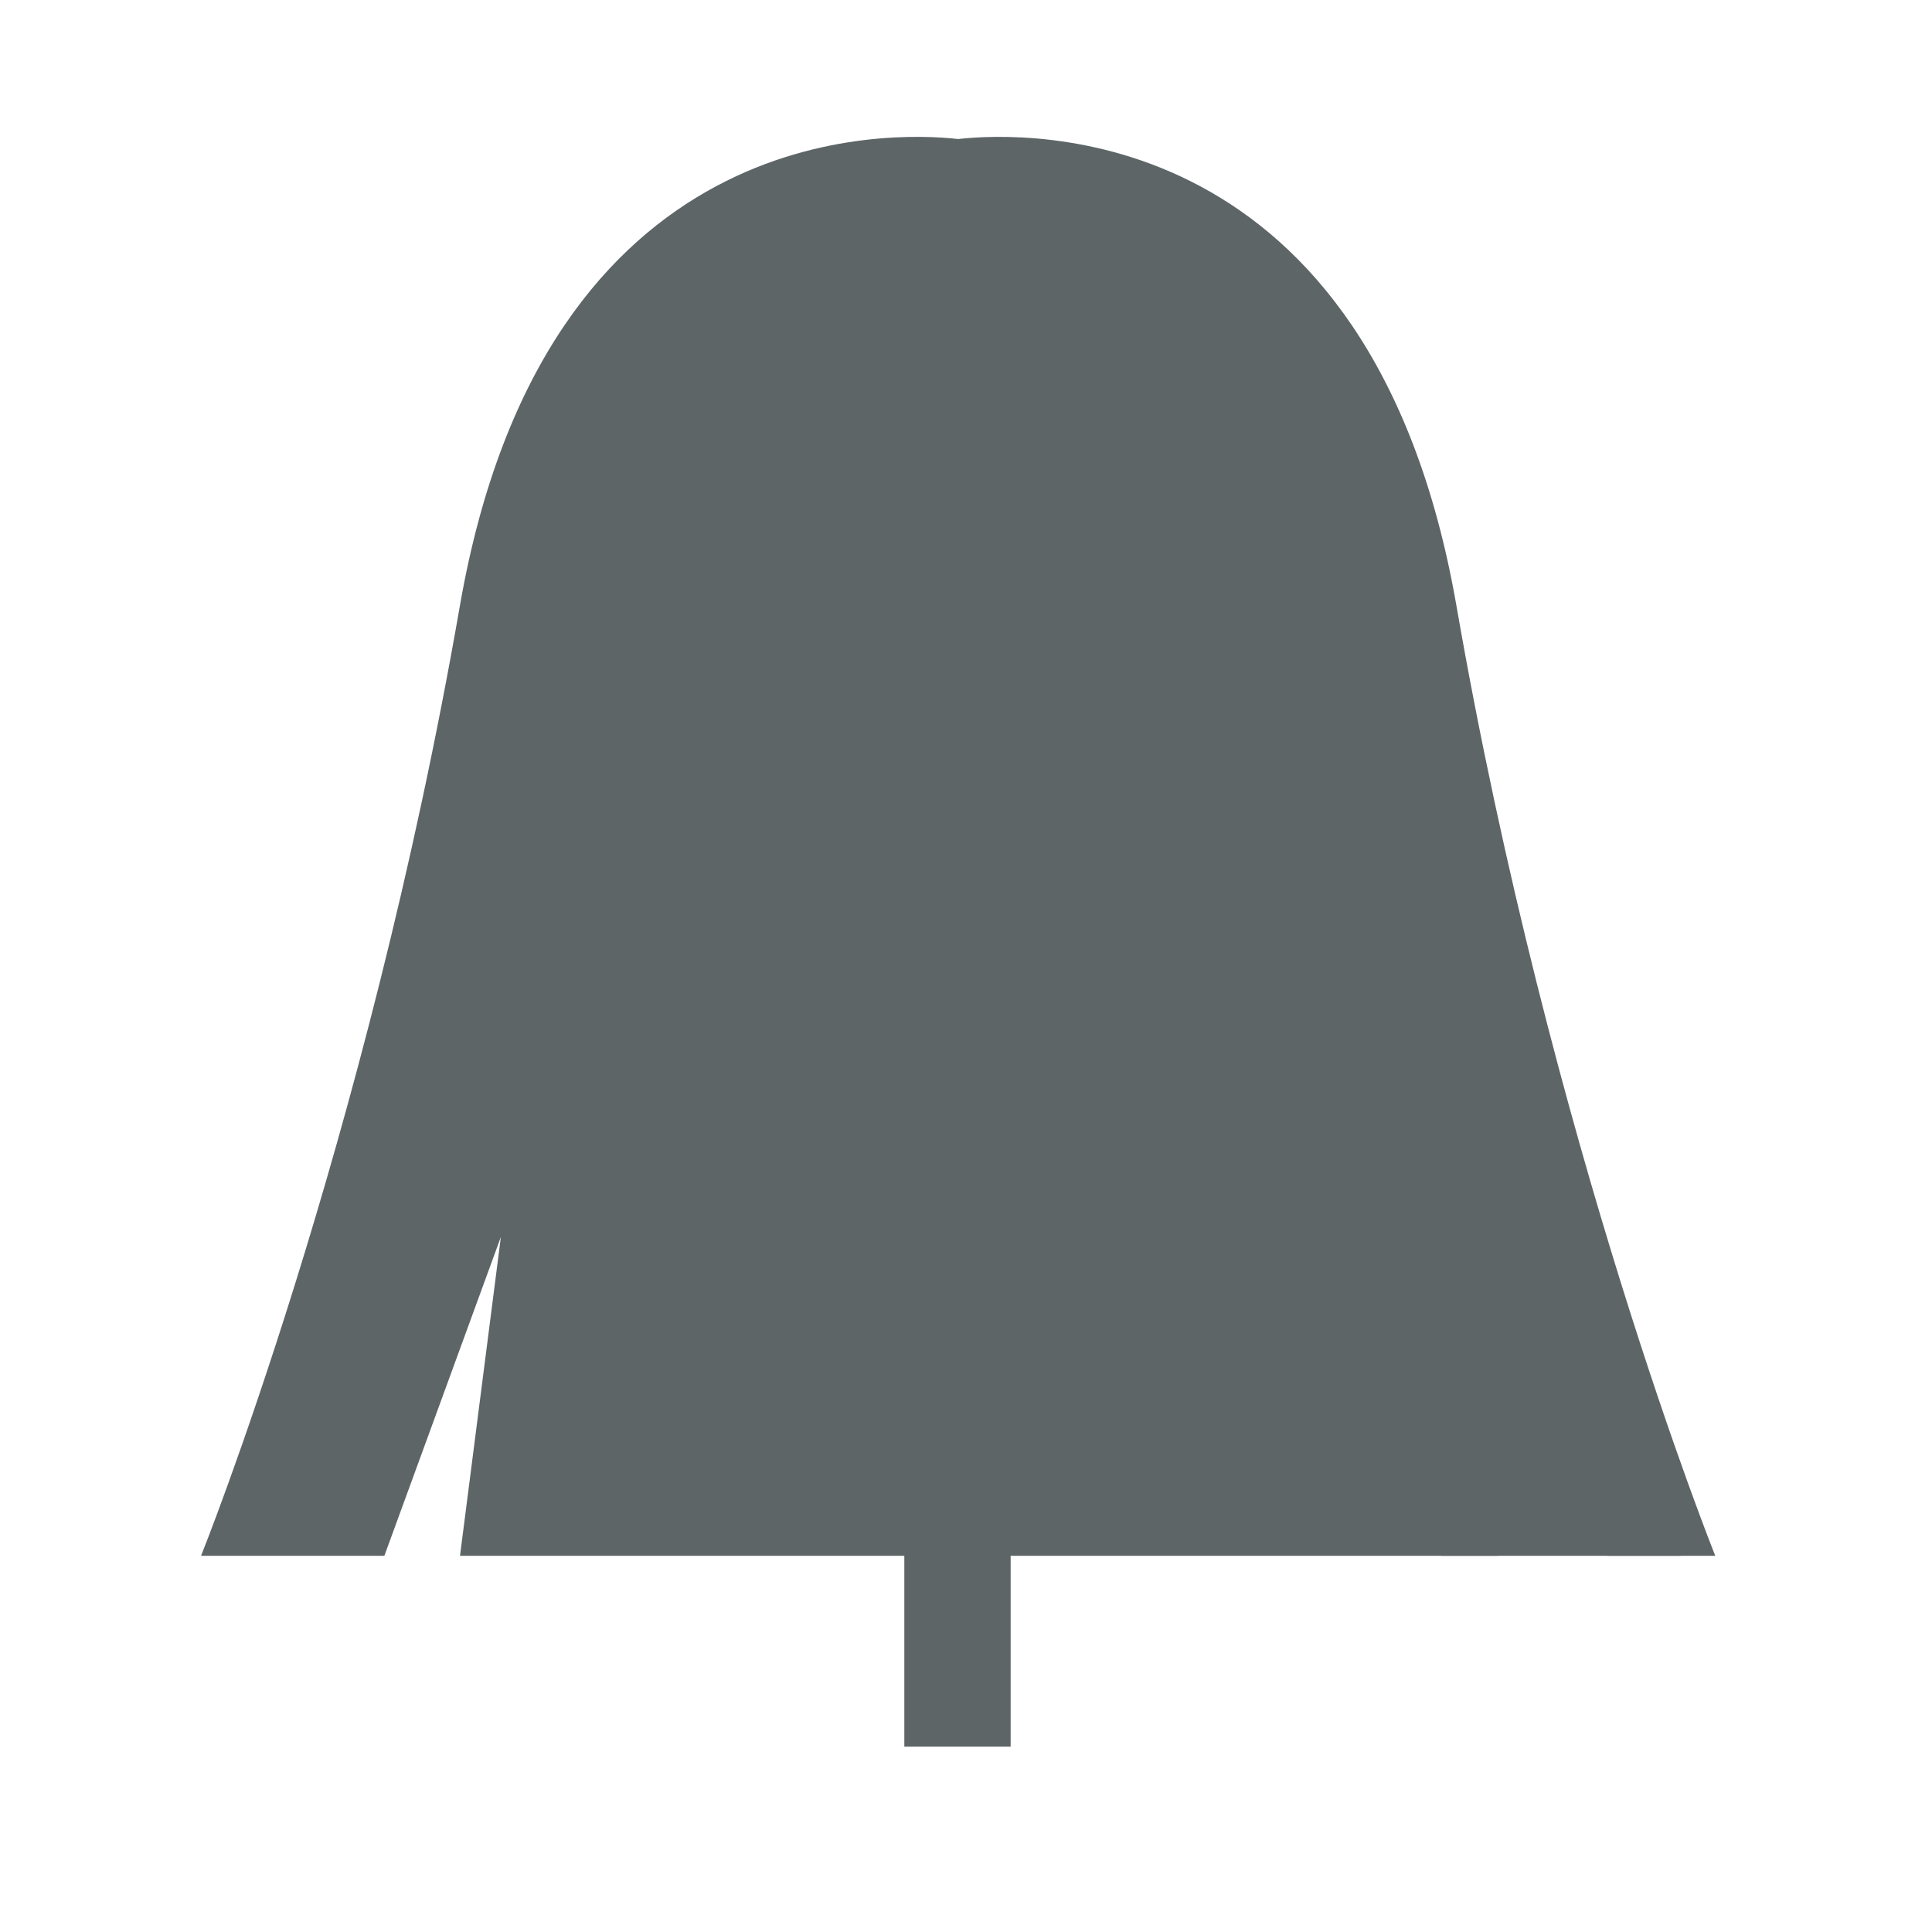
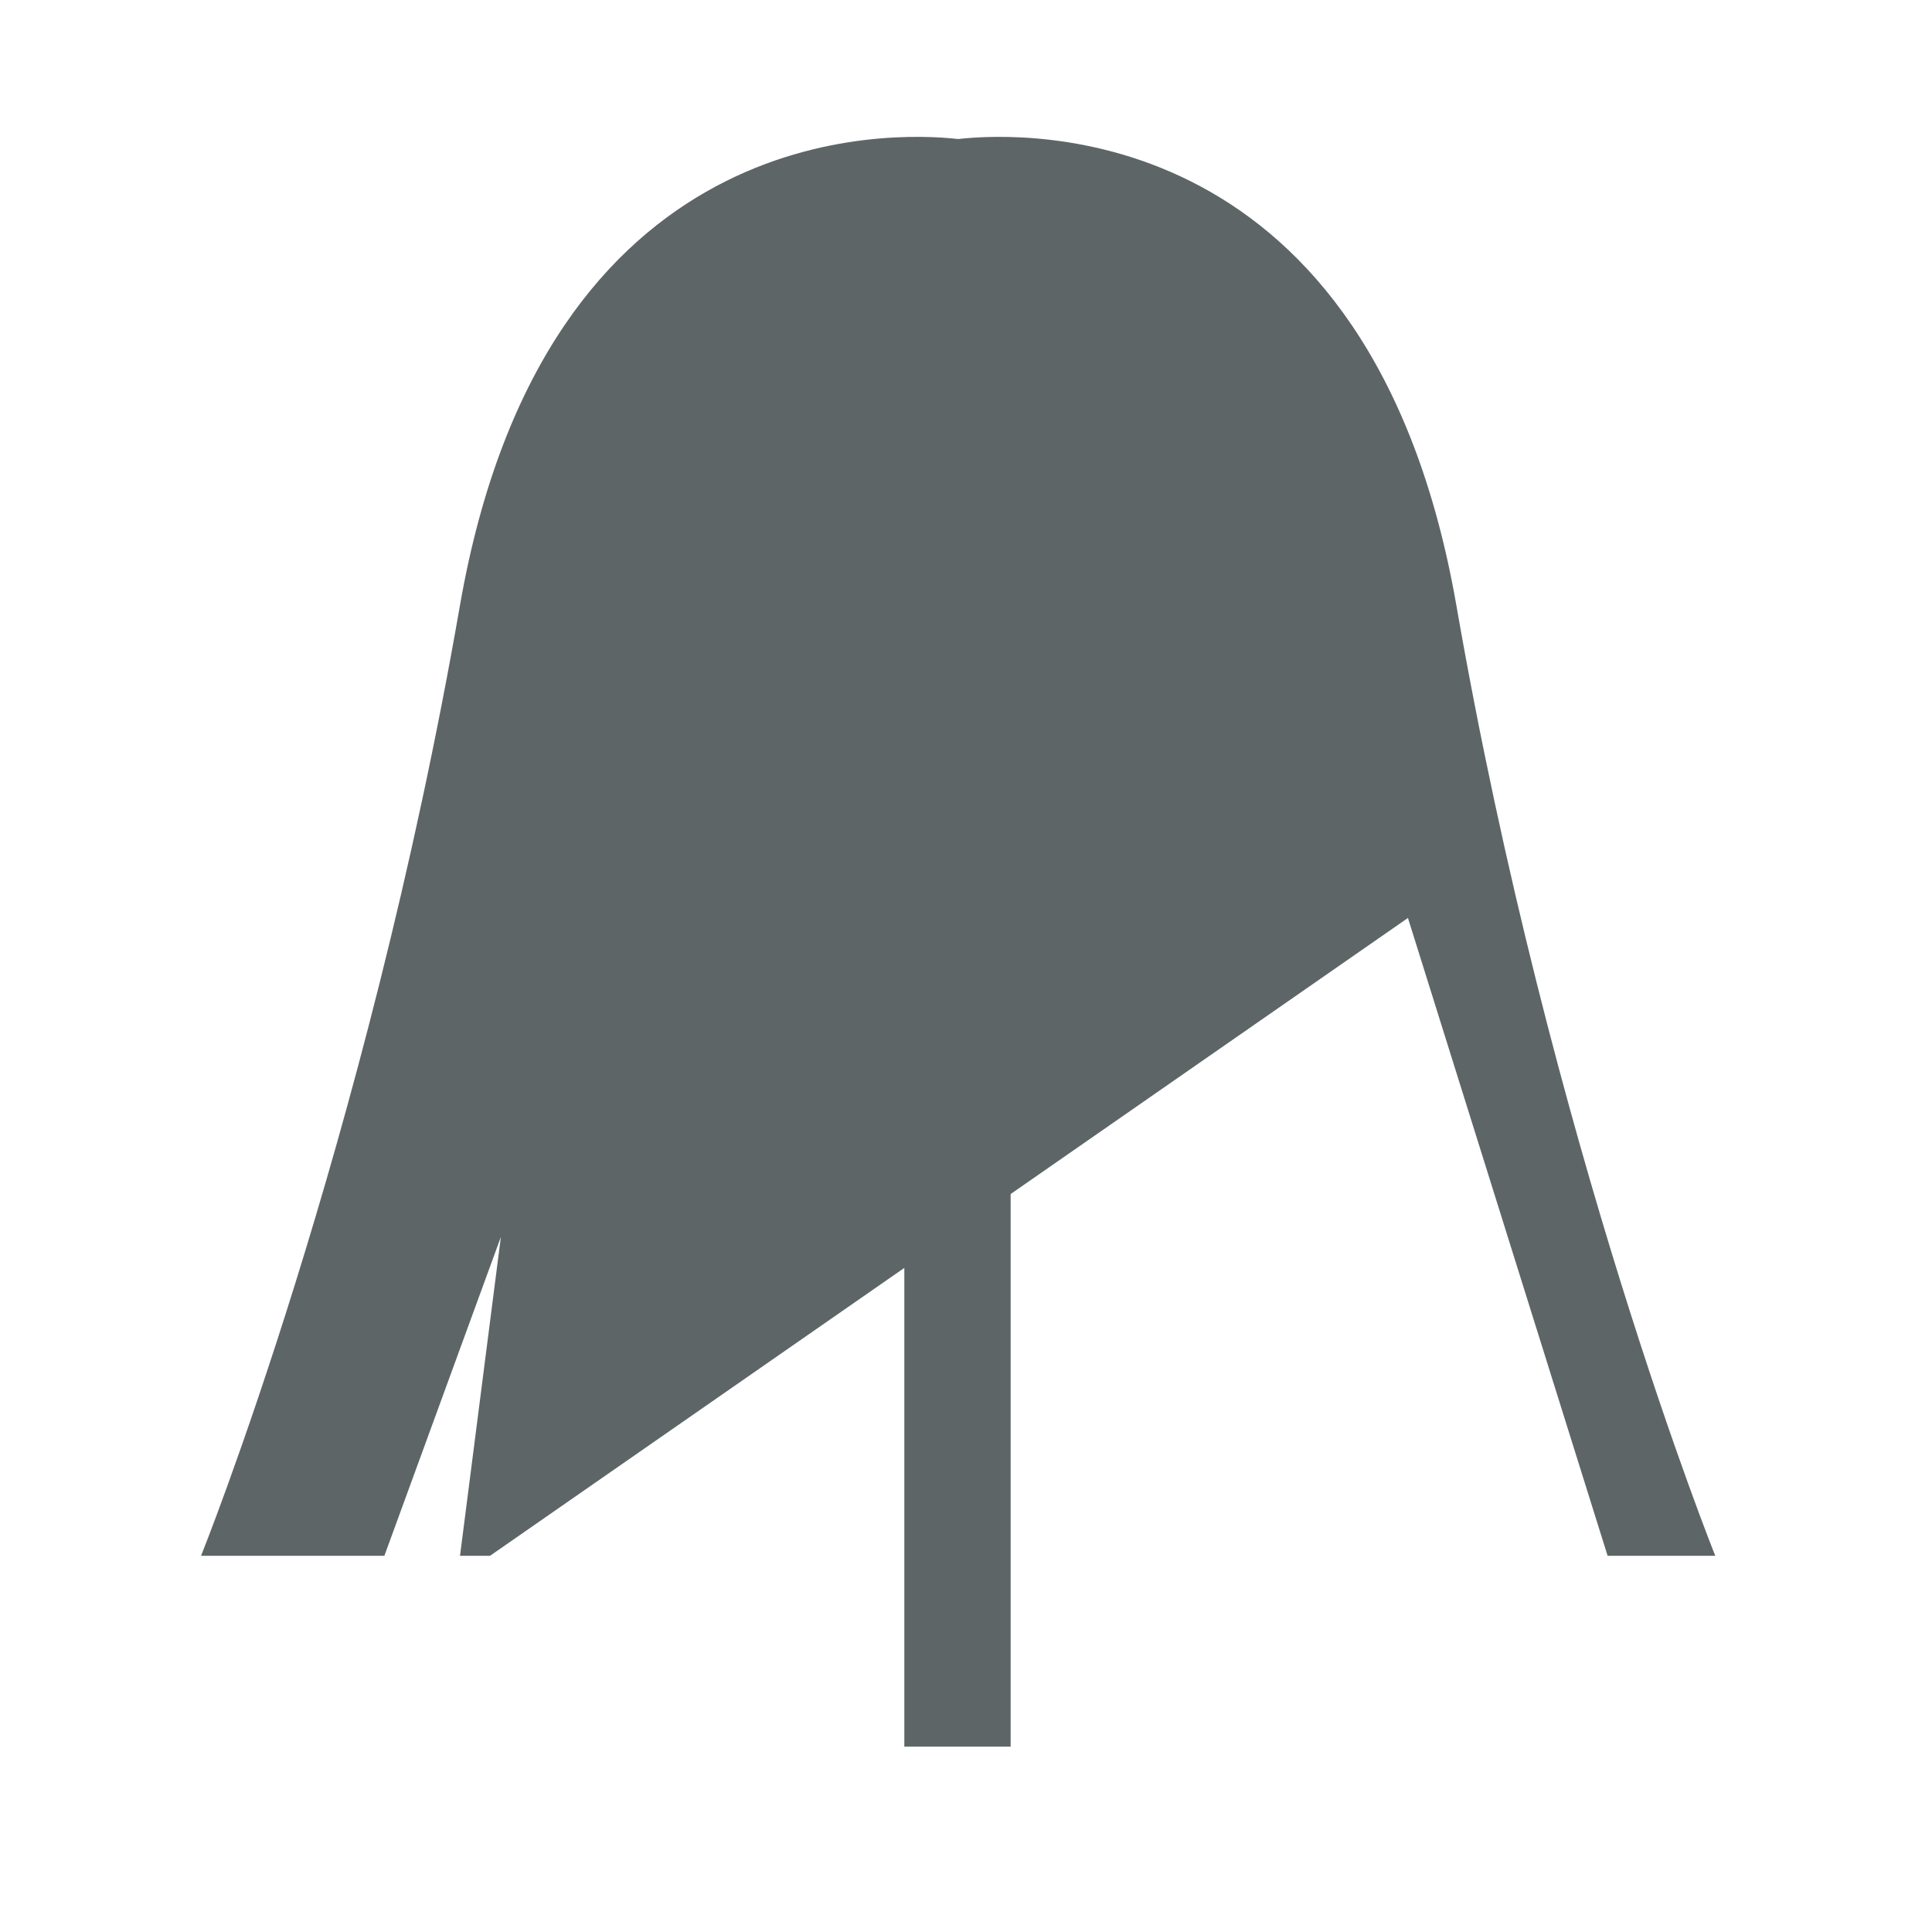
<svg xmlns="http://www.w3.org/2000/svg" version="1.1" id="Calque_1" x="0px" y="0px" width="283.5px" height="283.5px" viewBox="0 0 283.5 283.5" style="enable-background:new 0 0 283.5 283.5;" xml:space="preserve">
  <style type="text/css">
	.st0{fill:#5D6567;}
</style>
  <g>
    <rect x="132.7" y="128.3" class="st0" width="15.6" height="128" />
  </g>
-   <path class="st0" d="M206.6,134.7l29.3,93.6h15.8c0,0-24.2-60.1-38-139.5c-12.5-71.6-63.3-69.5-73.1-68.4  c-9.8-1.1-60.6-3.2-73.1,68.4c-13.8,79.4-38,139.5-38,139.5h26.9l17.1-46.8l-6,46.8h147.9h4.4L206.6,134.7z" />
-   <polygon class="st0" points="211.5,228.3 246.6,228.3 200.8,101.1 197.8,164.7 " />
+   <path class="st0" d="M206.6,134.7l29.3,93.6h15.8c0,0-24.2-60.1-38-139.5c-12.5-71.6-63.3-69.5-73.1-68.4  c-9.8-1.1-60.6-3.2-73.1,68.4c-13.8,79.4-38,139.5-38,139.5h26.9l17.1-46.8l-6,46.8h4.4L206.6,134.7z" />
</svg>